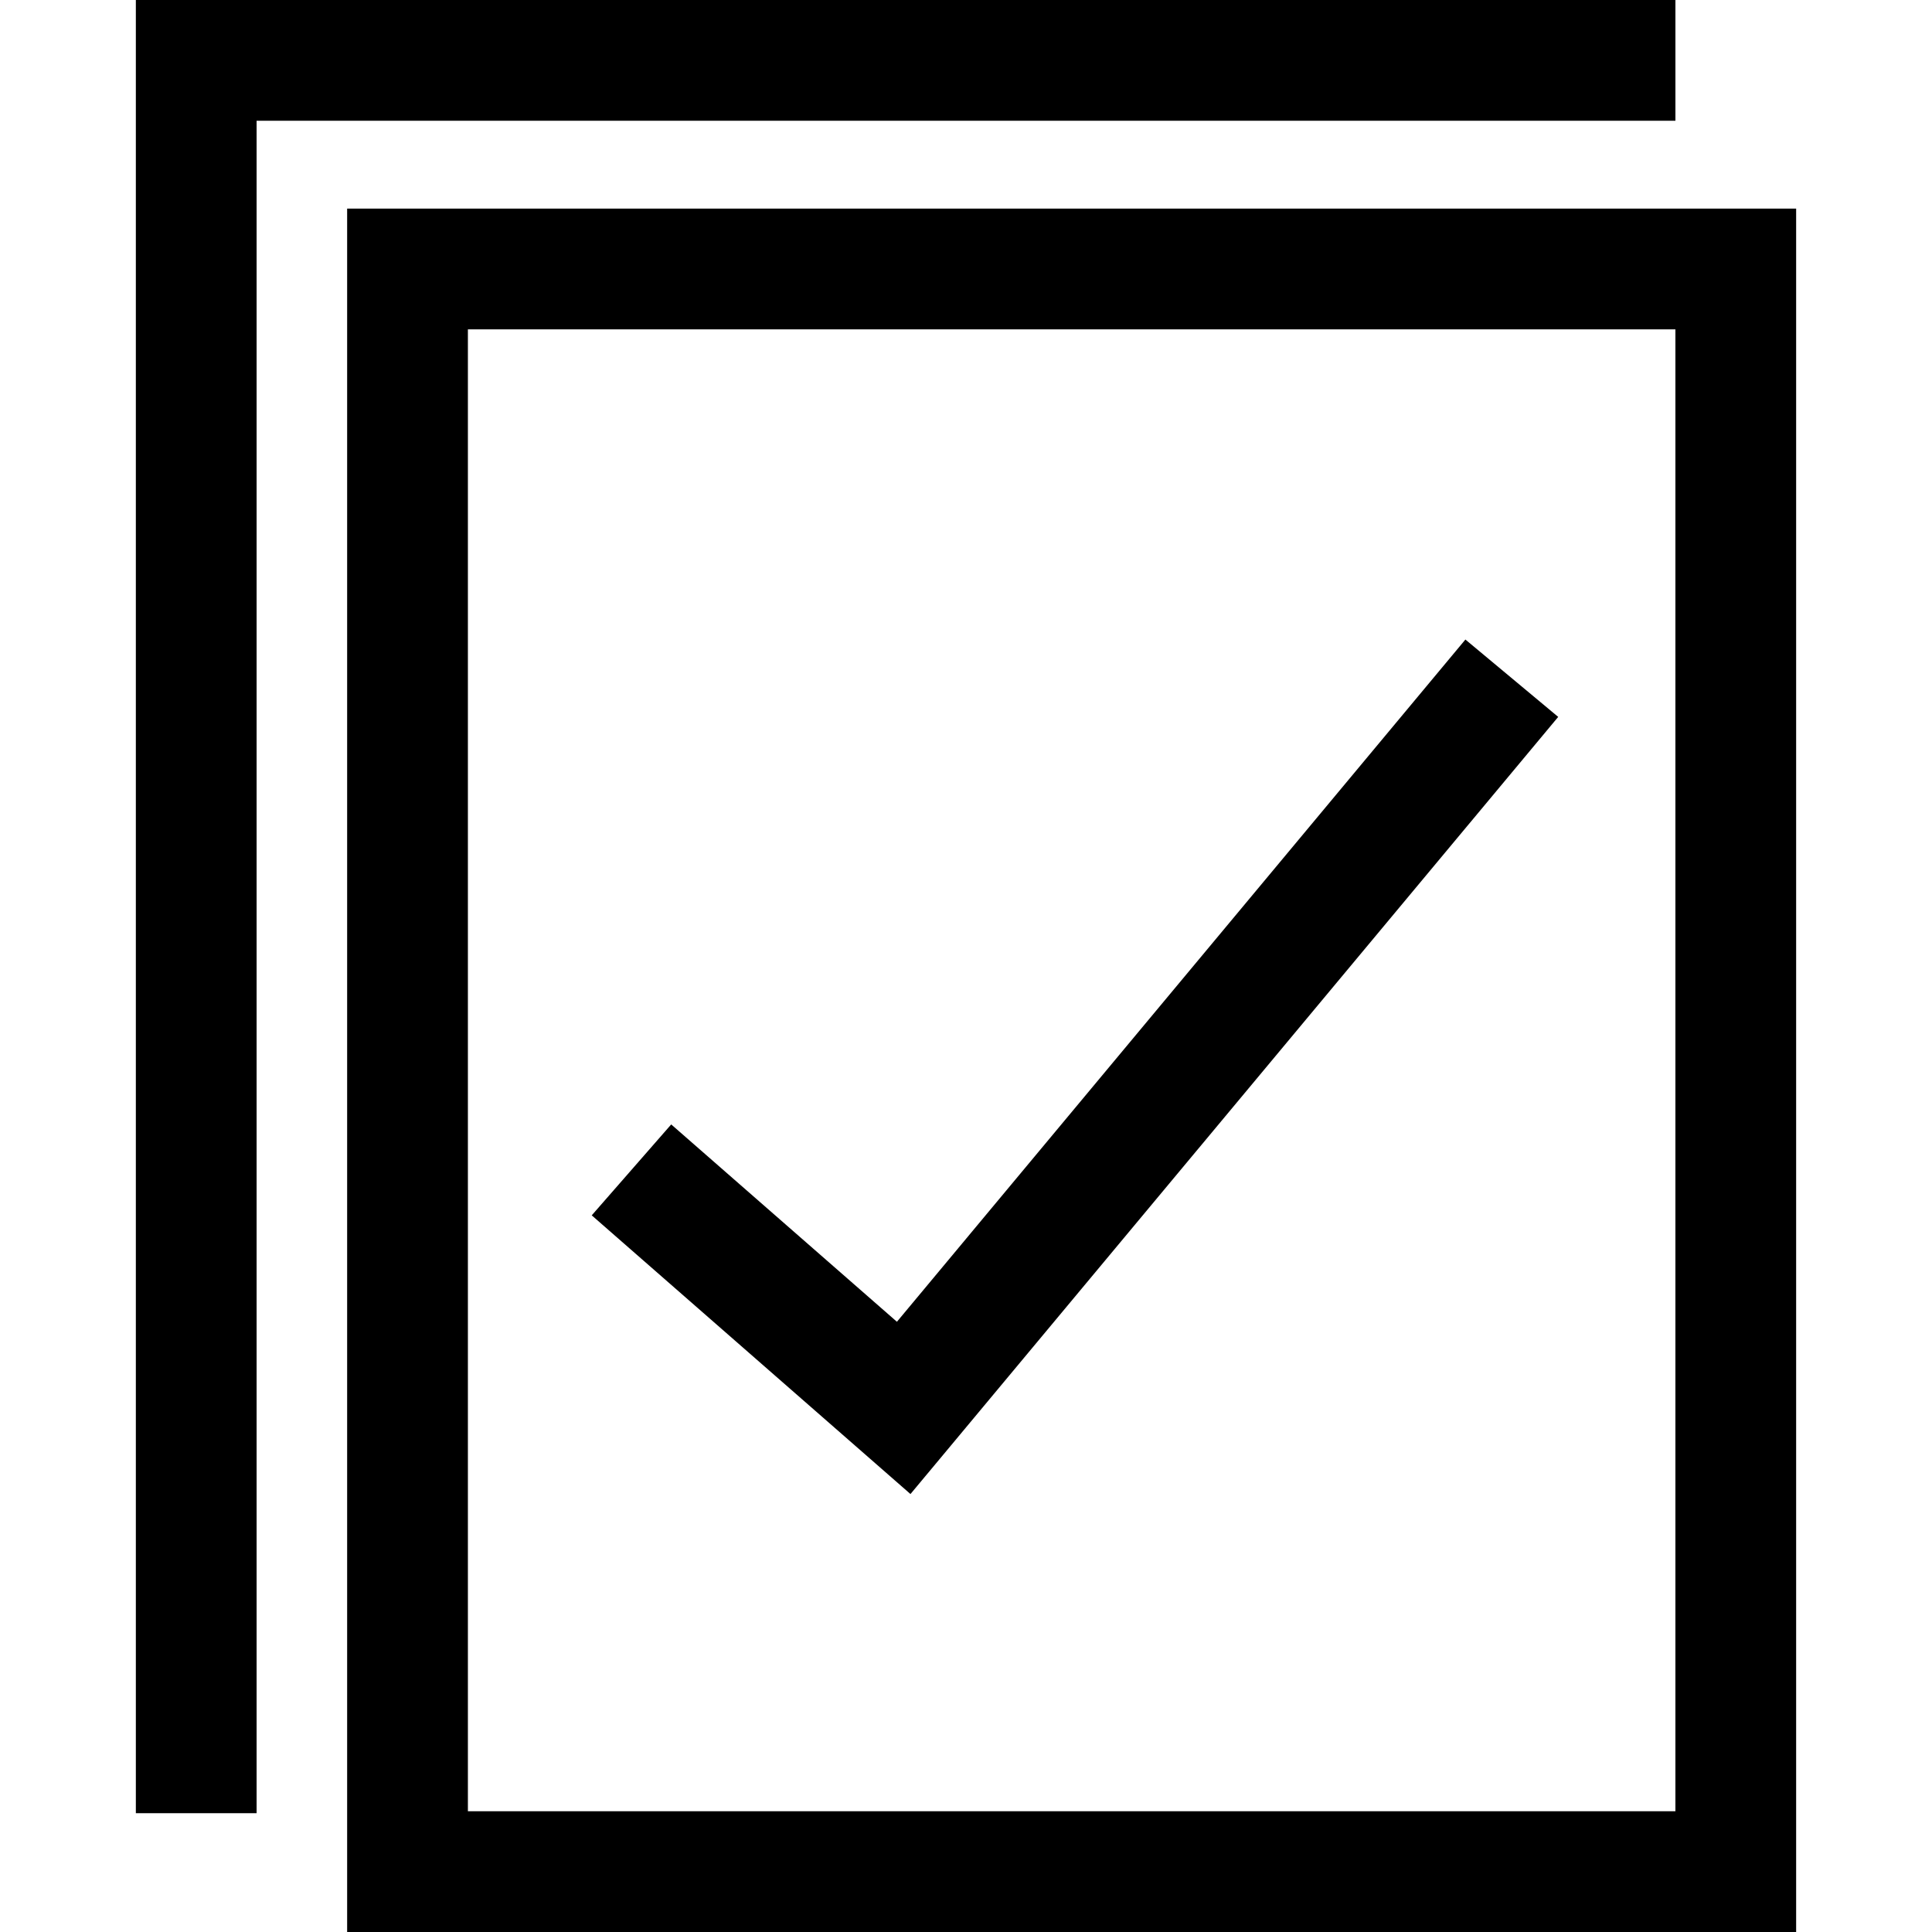
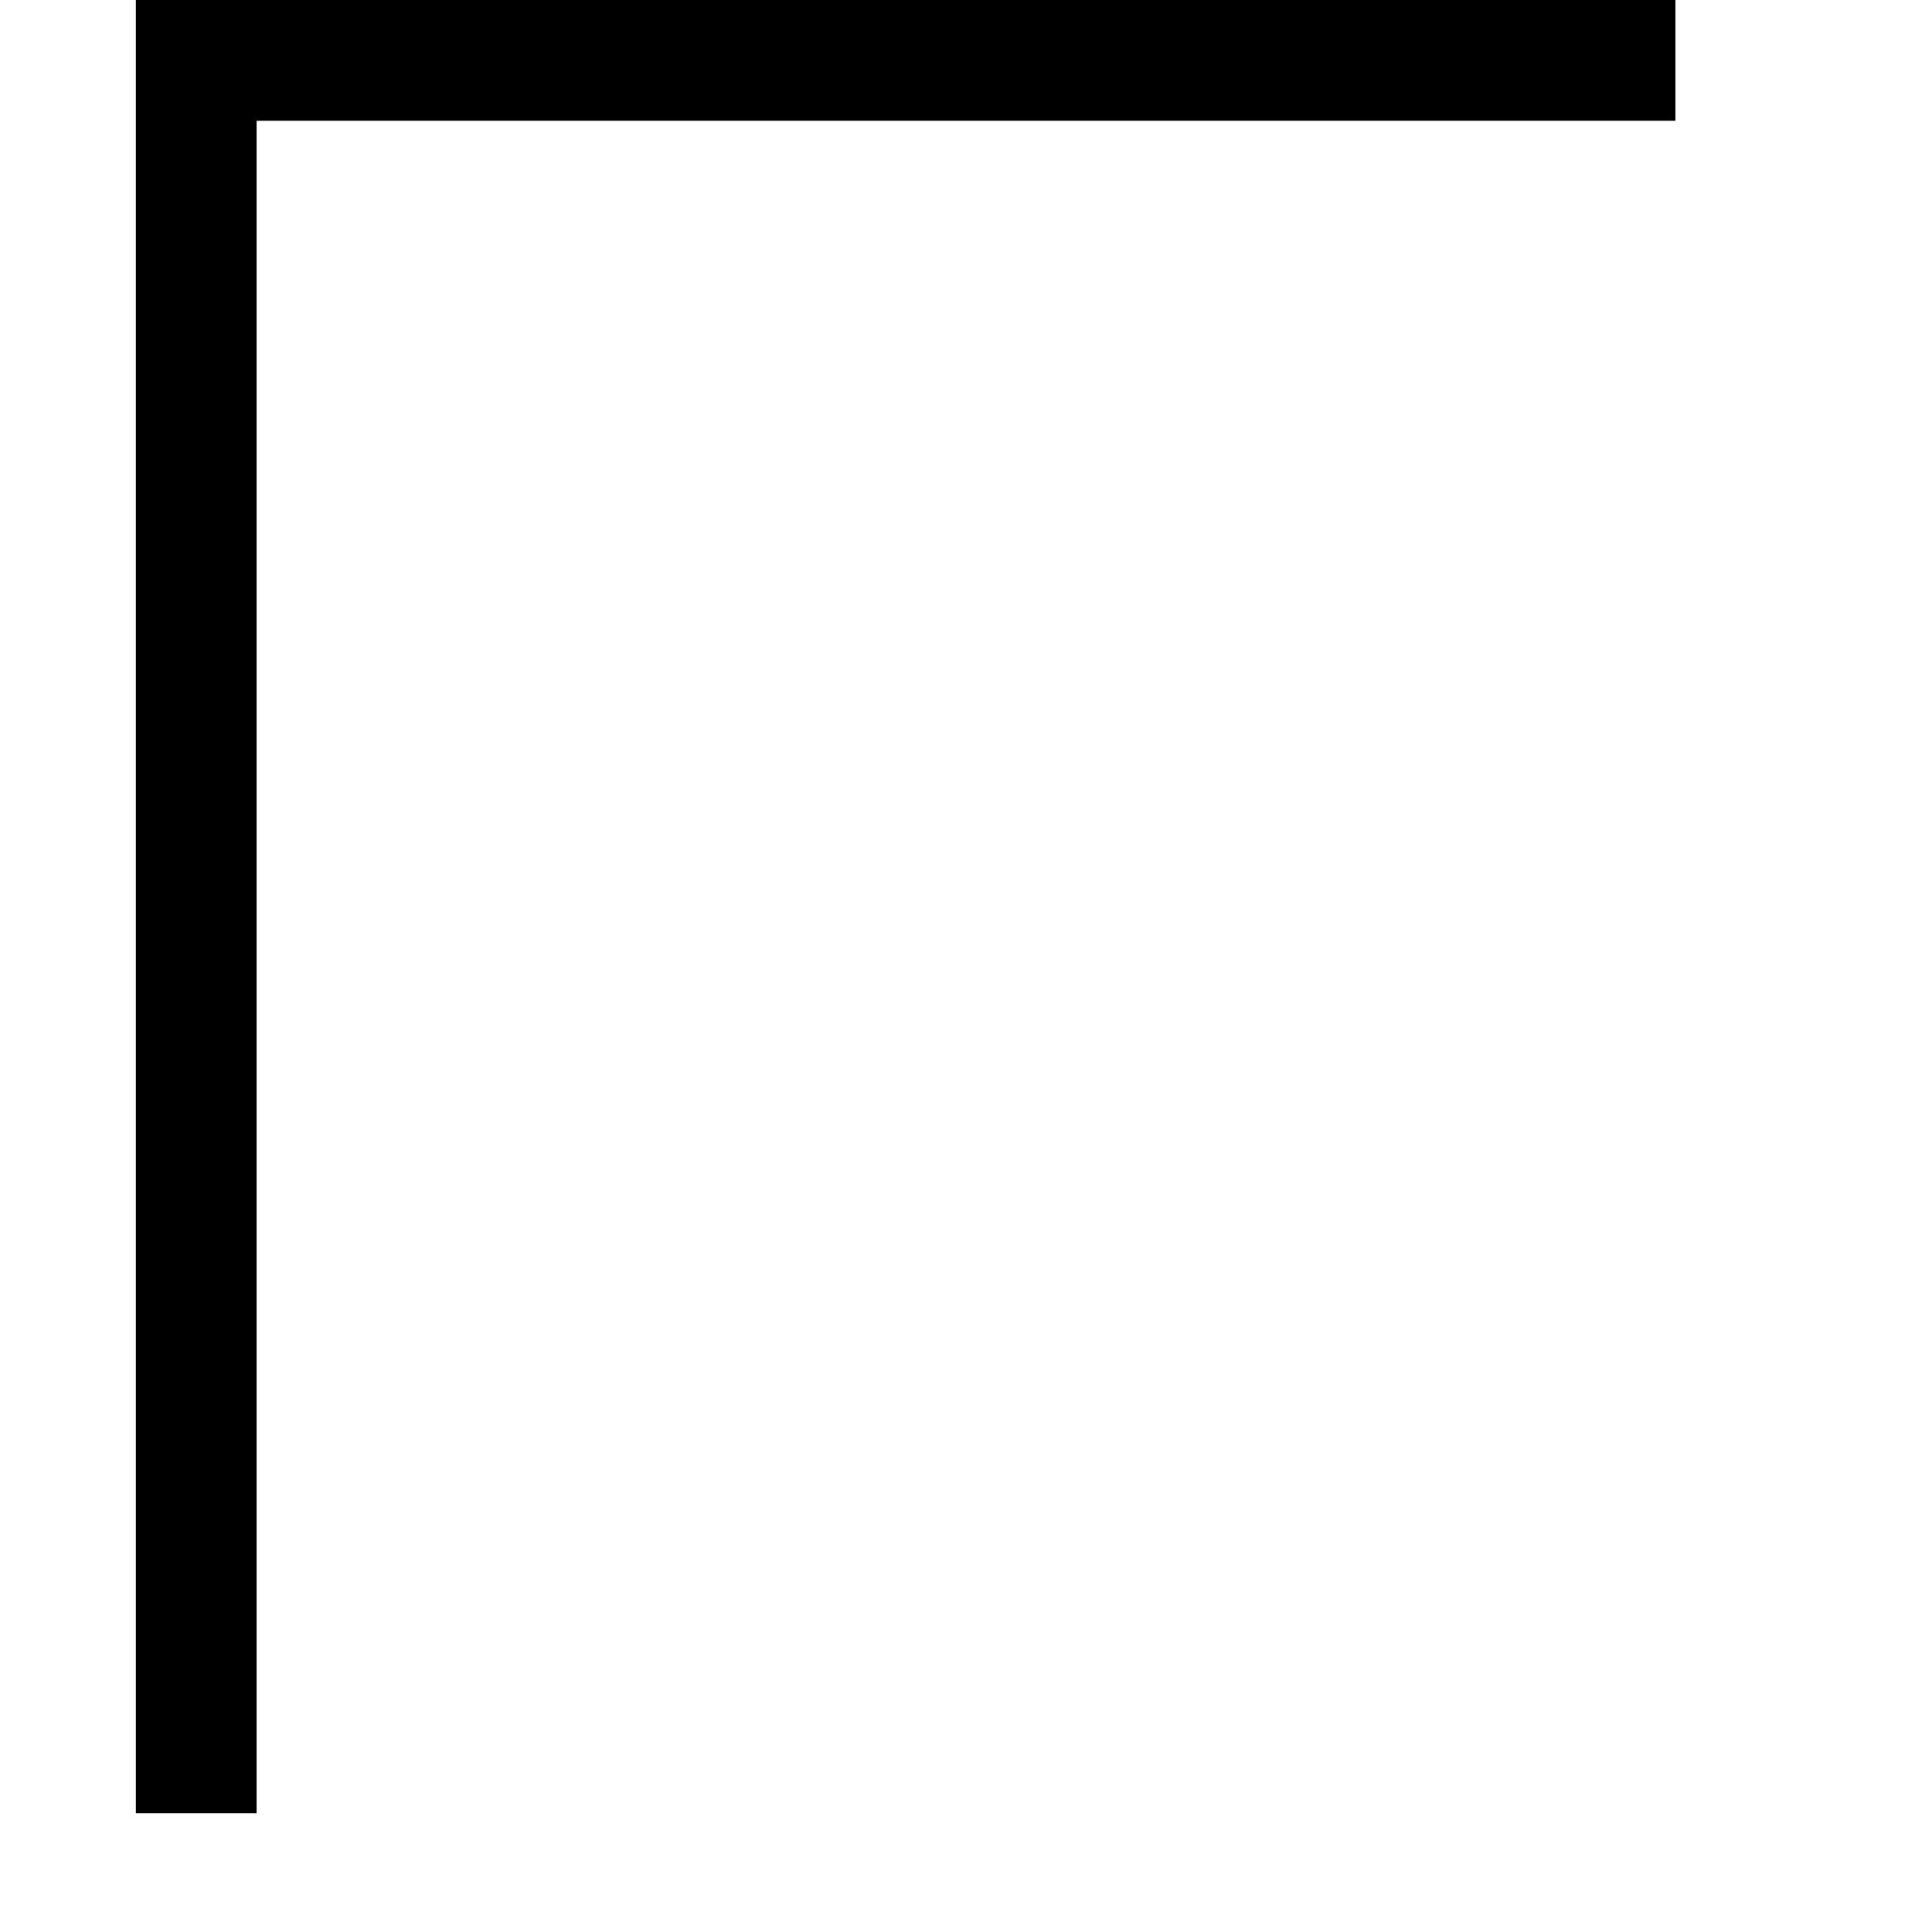
<svg xmlns="http://www.w3.org/2000/svg" version="1.1" id="Capa_1" x="0px" y="0px" viewBox="0 0 490 490" style="enable-background:new 0 0 490 490;" xml:space="preserve">
  <g>
-     <polygon points="395.196,181.821 371.659,162.202 227.477,335.23 170.234,285.18 150.077,308.239 230.916,378.925  " />
-     <path d="M455.544,52.908h-367.5V490h367.5V52.908z M424.919,459.375h-306.25V83.533h306.25V459.375z" />
    <polygon points="34.455,459.868 65.08,459.868 65.08,30.625 424.924,30.625 424.924,0 34.455,0  " />
  </g>
  <g>

</g>
  <g>

</g>
  <g>

</g>
  <g>

</g>
  <g>

</g>
  <g>

</g>
  <g>

</g>
  <g>

</g>
  <g>

</g>
  <g>

</g>
  <g>

</g>
  <g>

</g>
  <g>

</g>
  <g>

</g>
  <g>

</g>
</svg>